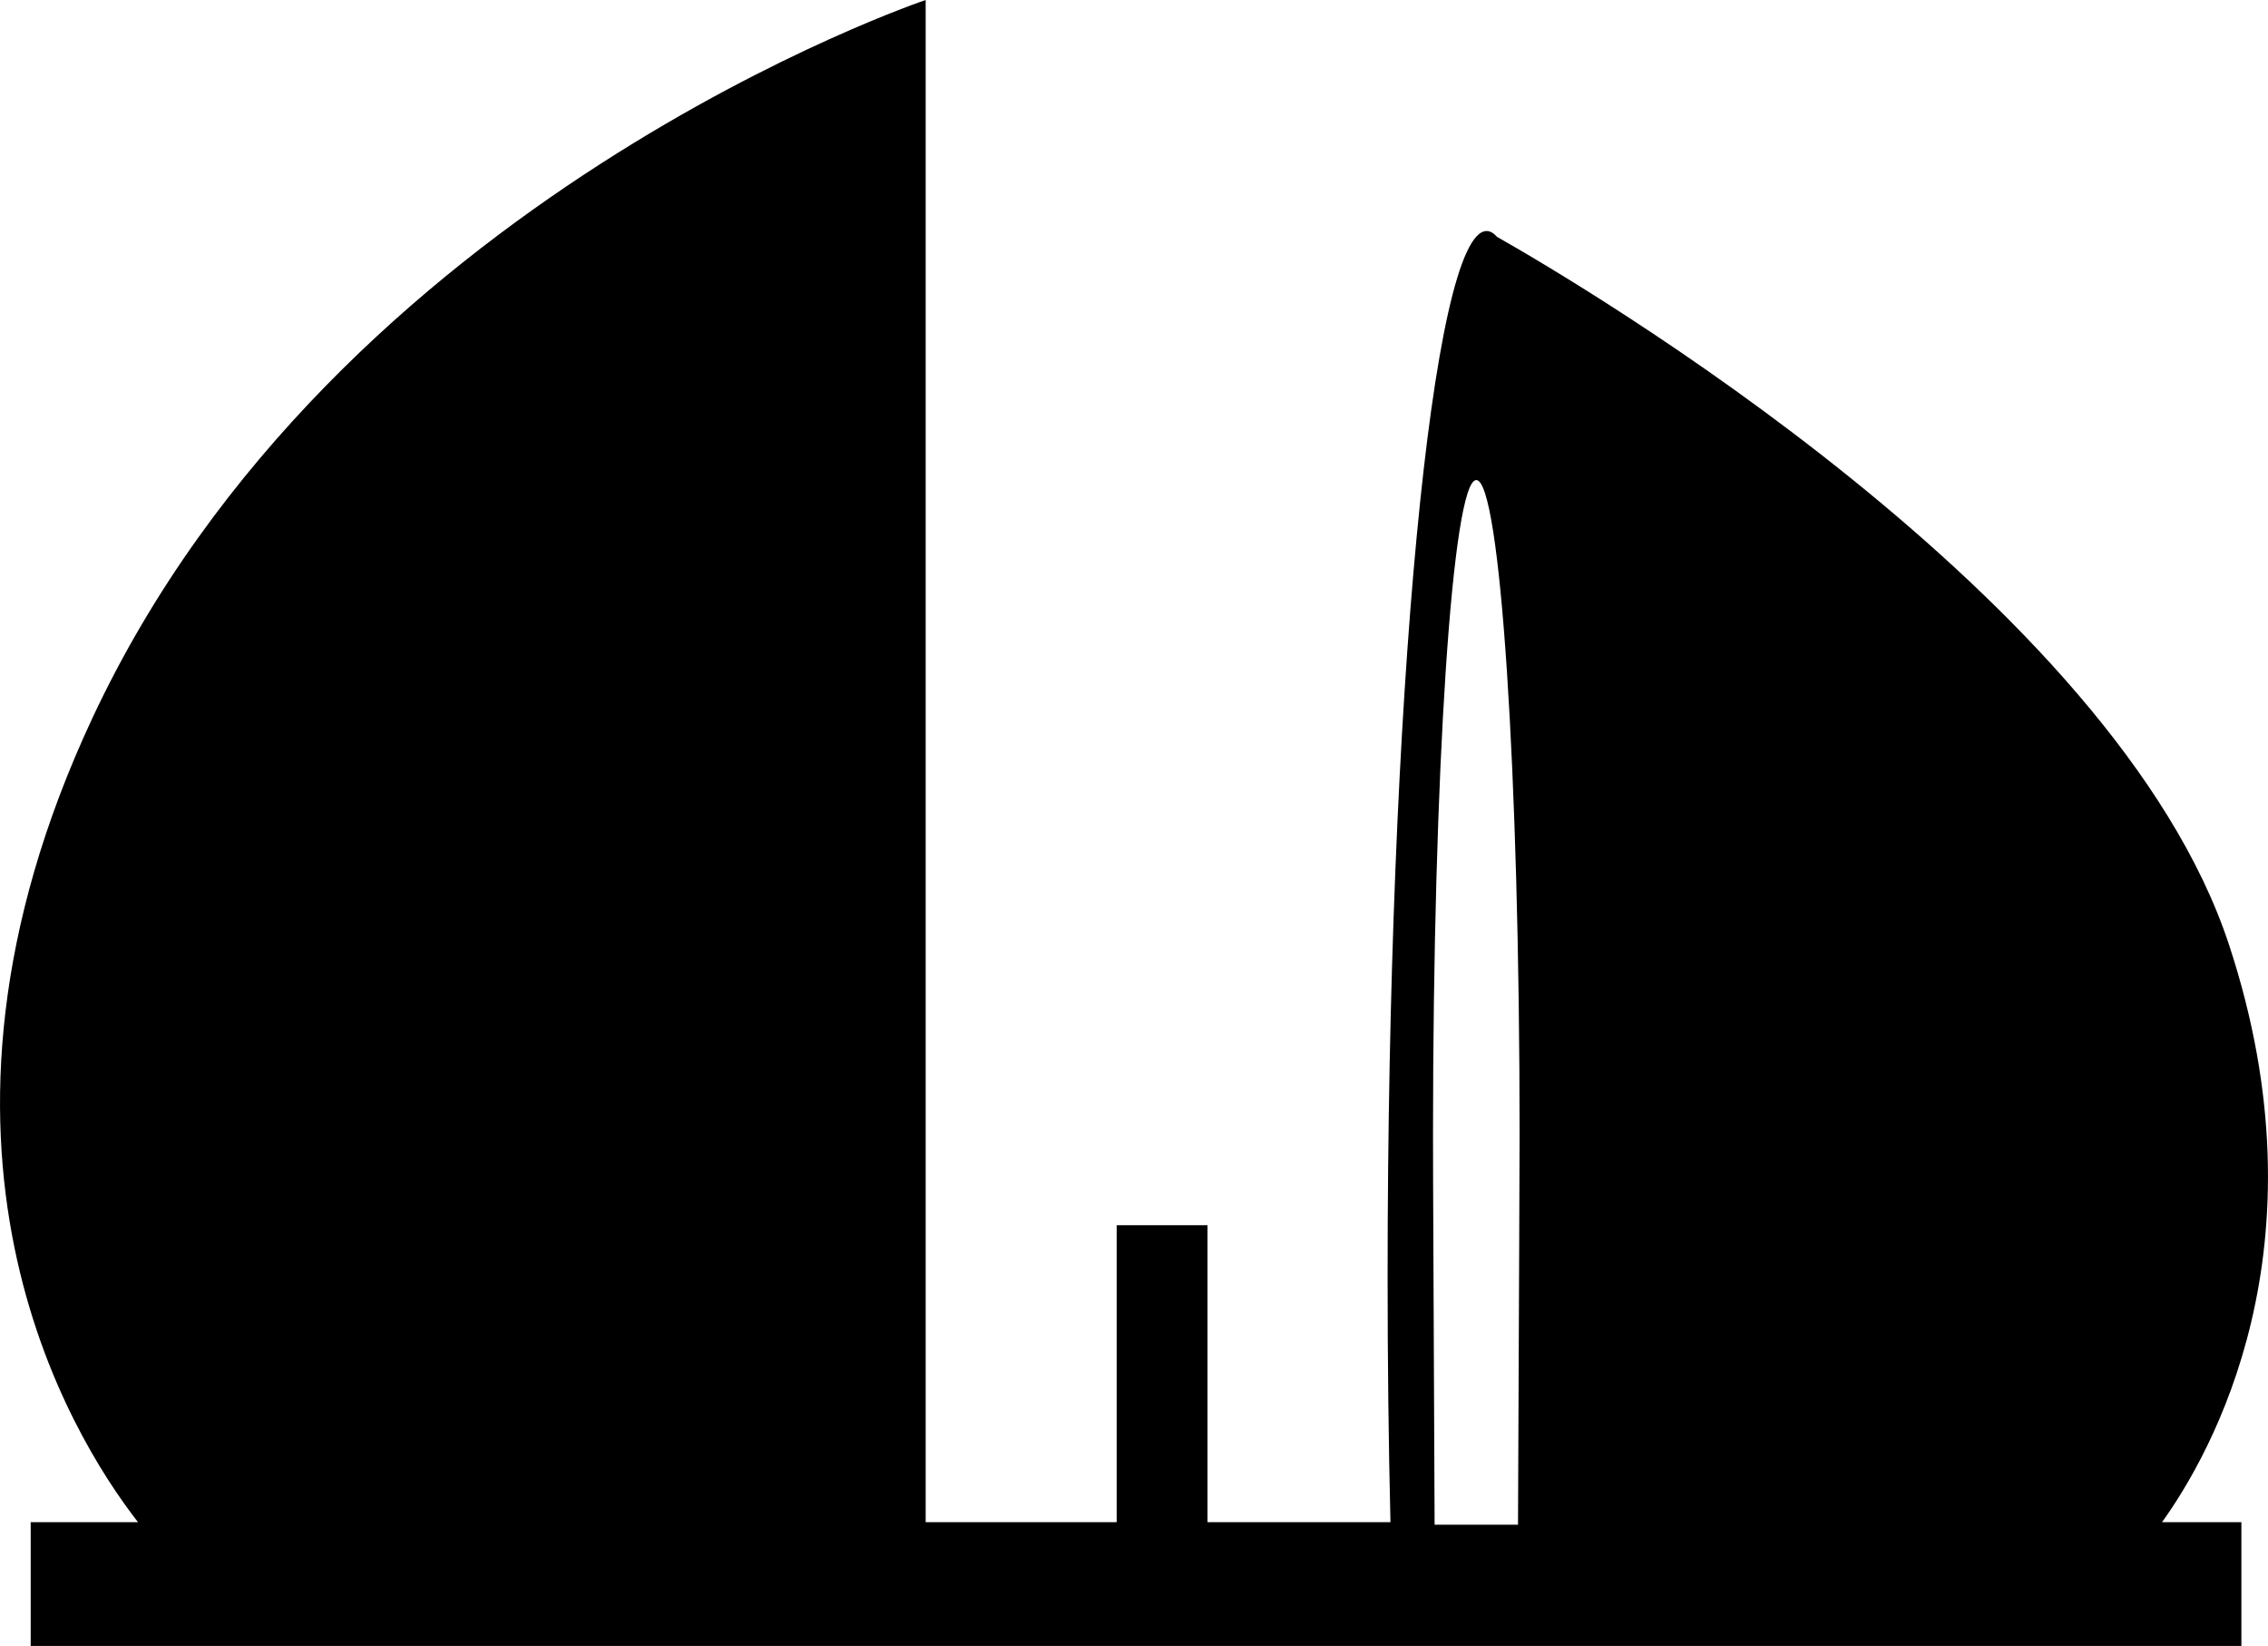
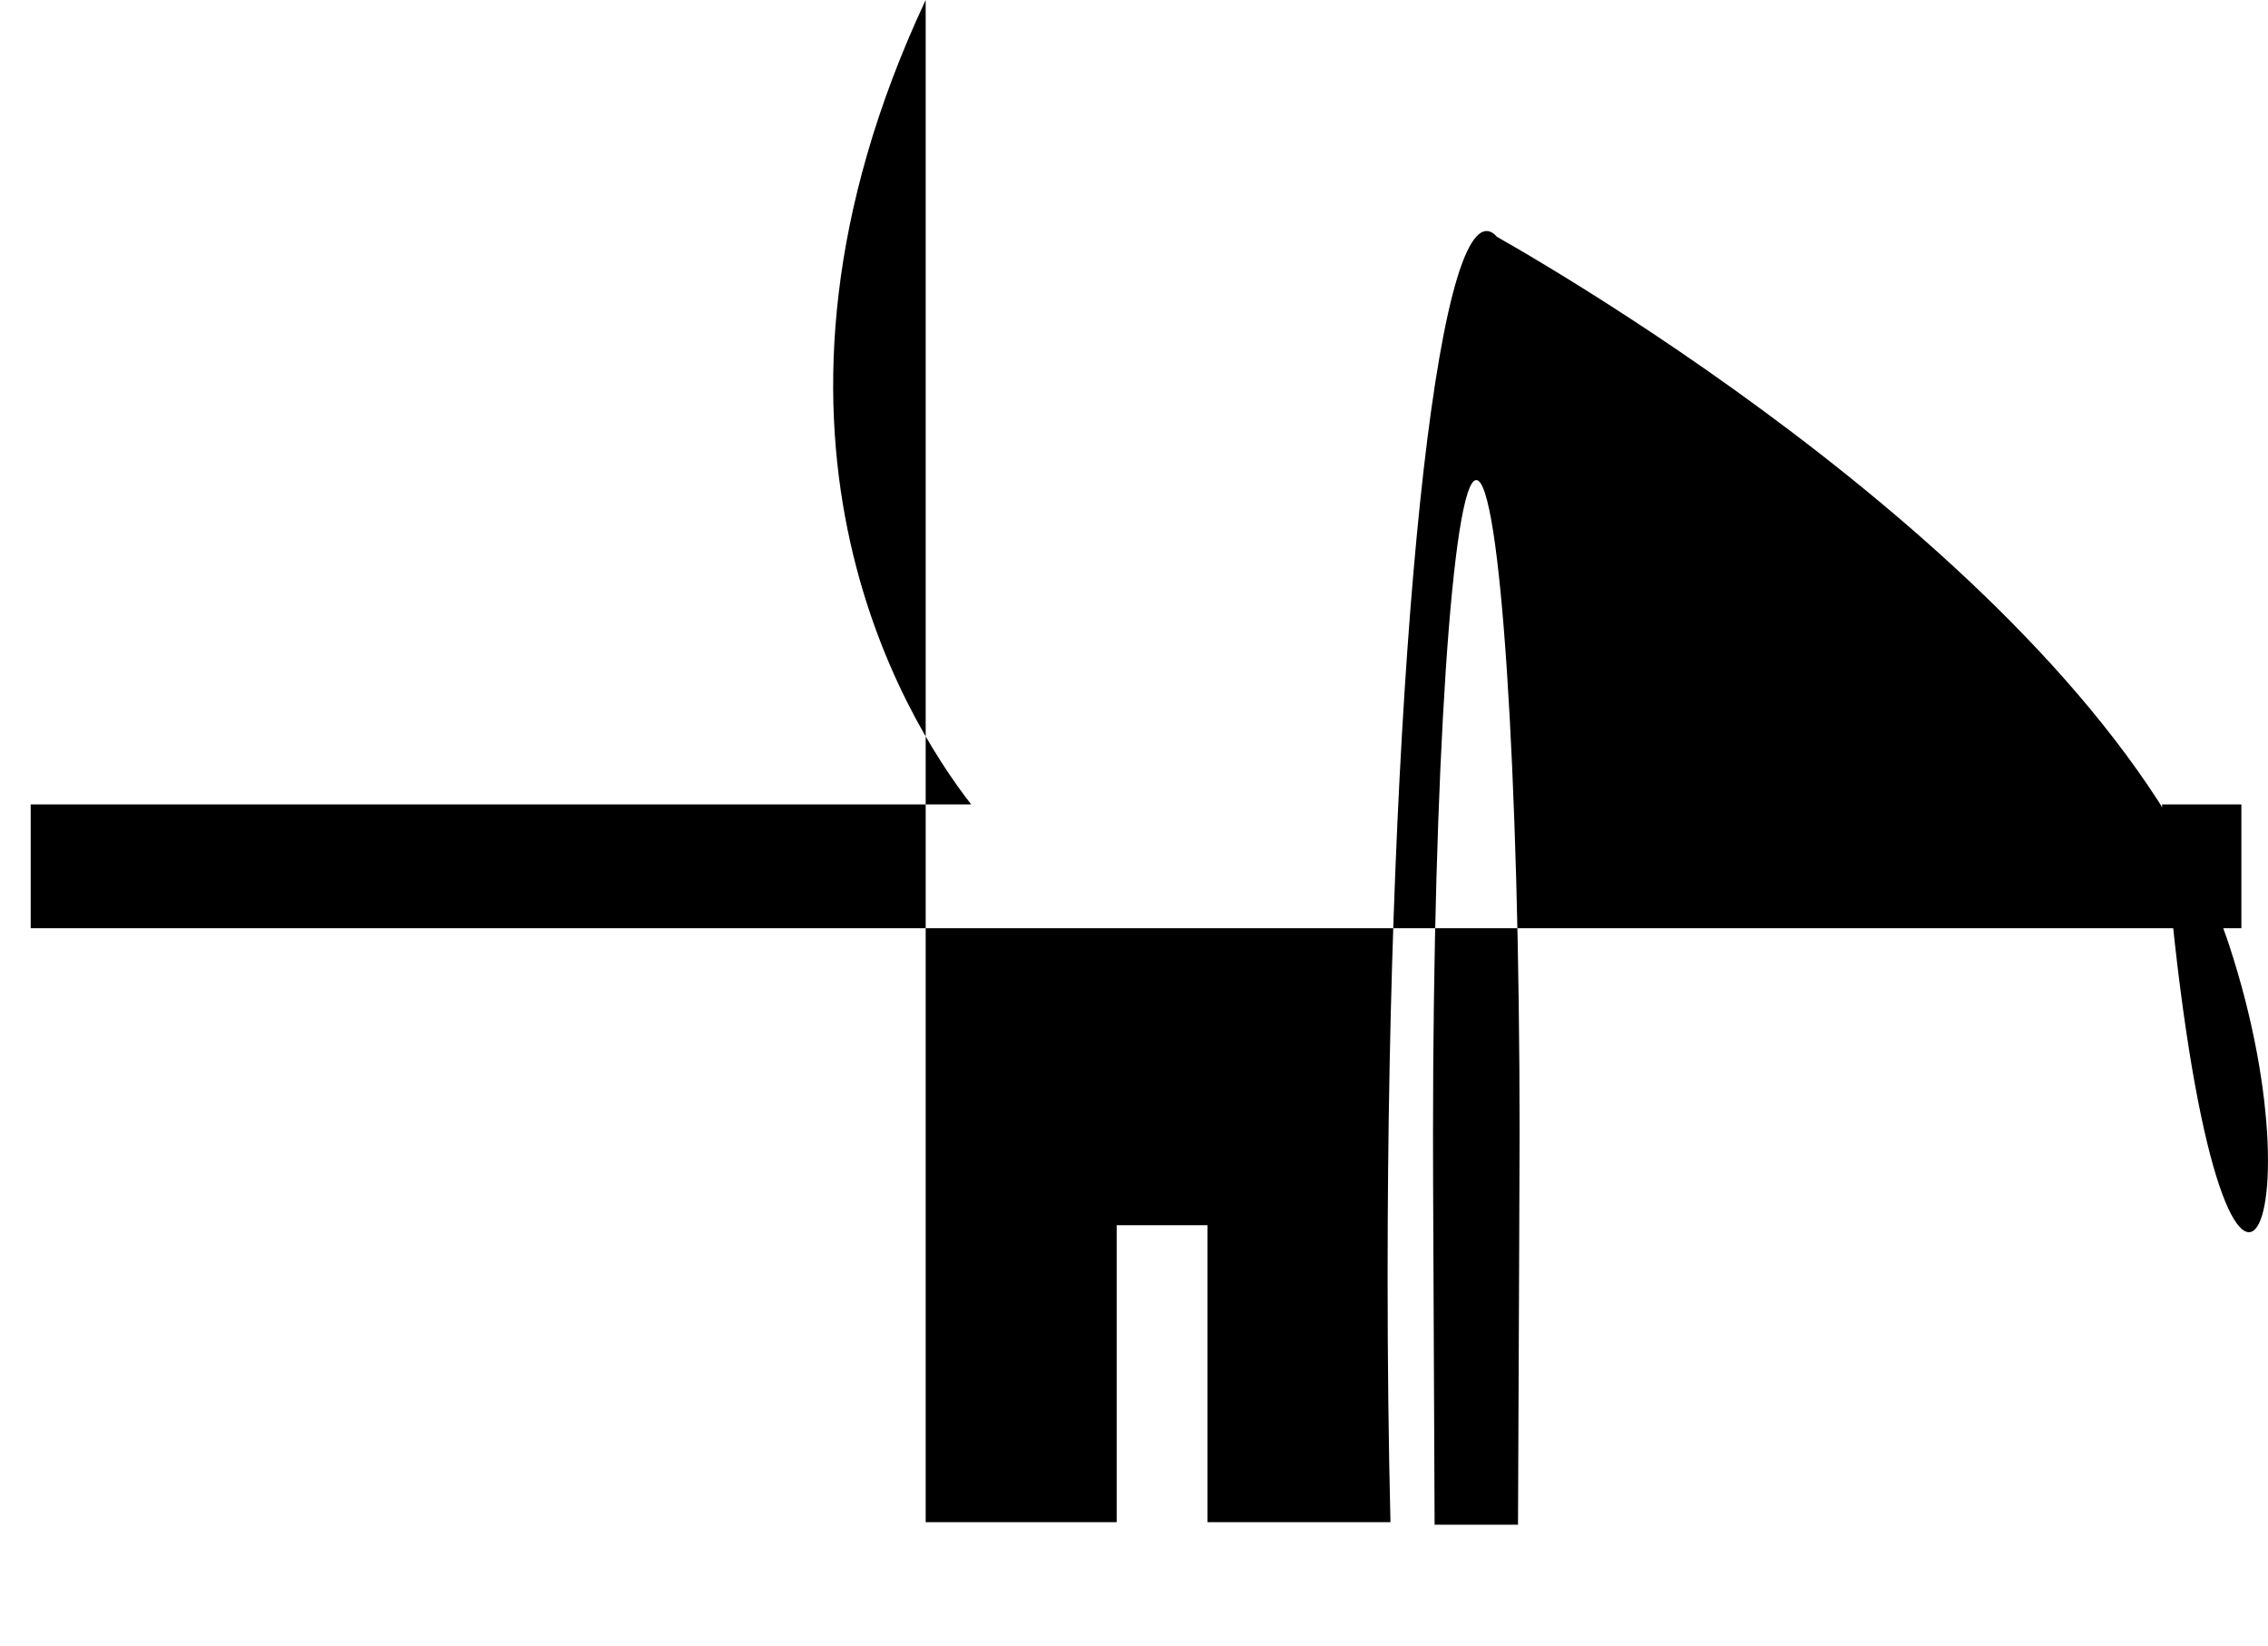
<svg xmlns="http://www.w3.org/2000/svg" version="1.1" id="Capa_1" x="0px" y="0px" width="55.642px" height="40.374px" viewBox="0 0 55.642 40.374" style="enable-background:new 0 0 55.642 40.374;" xml:space="preserve">
-   <path d="M54.685,23.171C51.882,14.669,38.732,6.946,36.728,5.81c-0.083-0.094-0.169-0.143-0.256-0.143l0,0  c-1.341,0-2.429,11.483-2.429,25.649c0,2.077,0.023,4.087,0.07,6.021h-4.489v-7.285h-2.228v7.285H22.71V0  c0,0-14.471,4.856-20.44,17.606c-4.912,10.494-0.572,17.56,1.116,19.731H0.753v3.036h54.236v-3.036h-1.947  C54.244,35.664,57.136,30.605,54.685,23.171z M37.242,37.399h-2.046c-0.027-6.639-0.039-8.092-0.039-9.593  c0-8.854,0.474-16.031,1.062-16.031s1.062,7.178,1.062,16.031C37.28,29.308,37.268,30.761,37.242,37.399z" />
+   <path d="M54.685,23.171C51.882,14.669,38.732,6.946,36.728,5.81c-0.083-0.094-0.169-0.143-0.256-0.143l0,0  c-1.341,0-2.429,11.483-2.429,25.649c0,2.077,0.023,4.087,0.07,6.021h-4.489v-7.285h-2.228v7.285H22.71V0  c-4.912,10.494-0.572,17.56,1.116,19.731H0.753v3.036h54.236v-3.036h-1.947  C54.244,35.664,57.136,30.605,54.685,23.171z M37.242,37.399h-2.046c-0.027-6.639-0.039-8.092-0.039-9.593  c0-8.854,0.474-16.031,1.062-16.031s1.062,7.178,1.062,16.031C37.28,29.308,37.268,30.761,37.242,37.399z" />
  <g>
</g>
  <g>
</g>
  <g>
</g>
  <g>
</g>
  <g>
</g>
  <g>
</g>
  <g>
</g>
  <g>
</g>
  <g>
</g>
  <g>
</g>
  <g>
</g>
  <g>
</g>
  <g>
</g>
  <g>
</g>
  <g>
</g>
</svg>